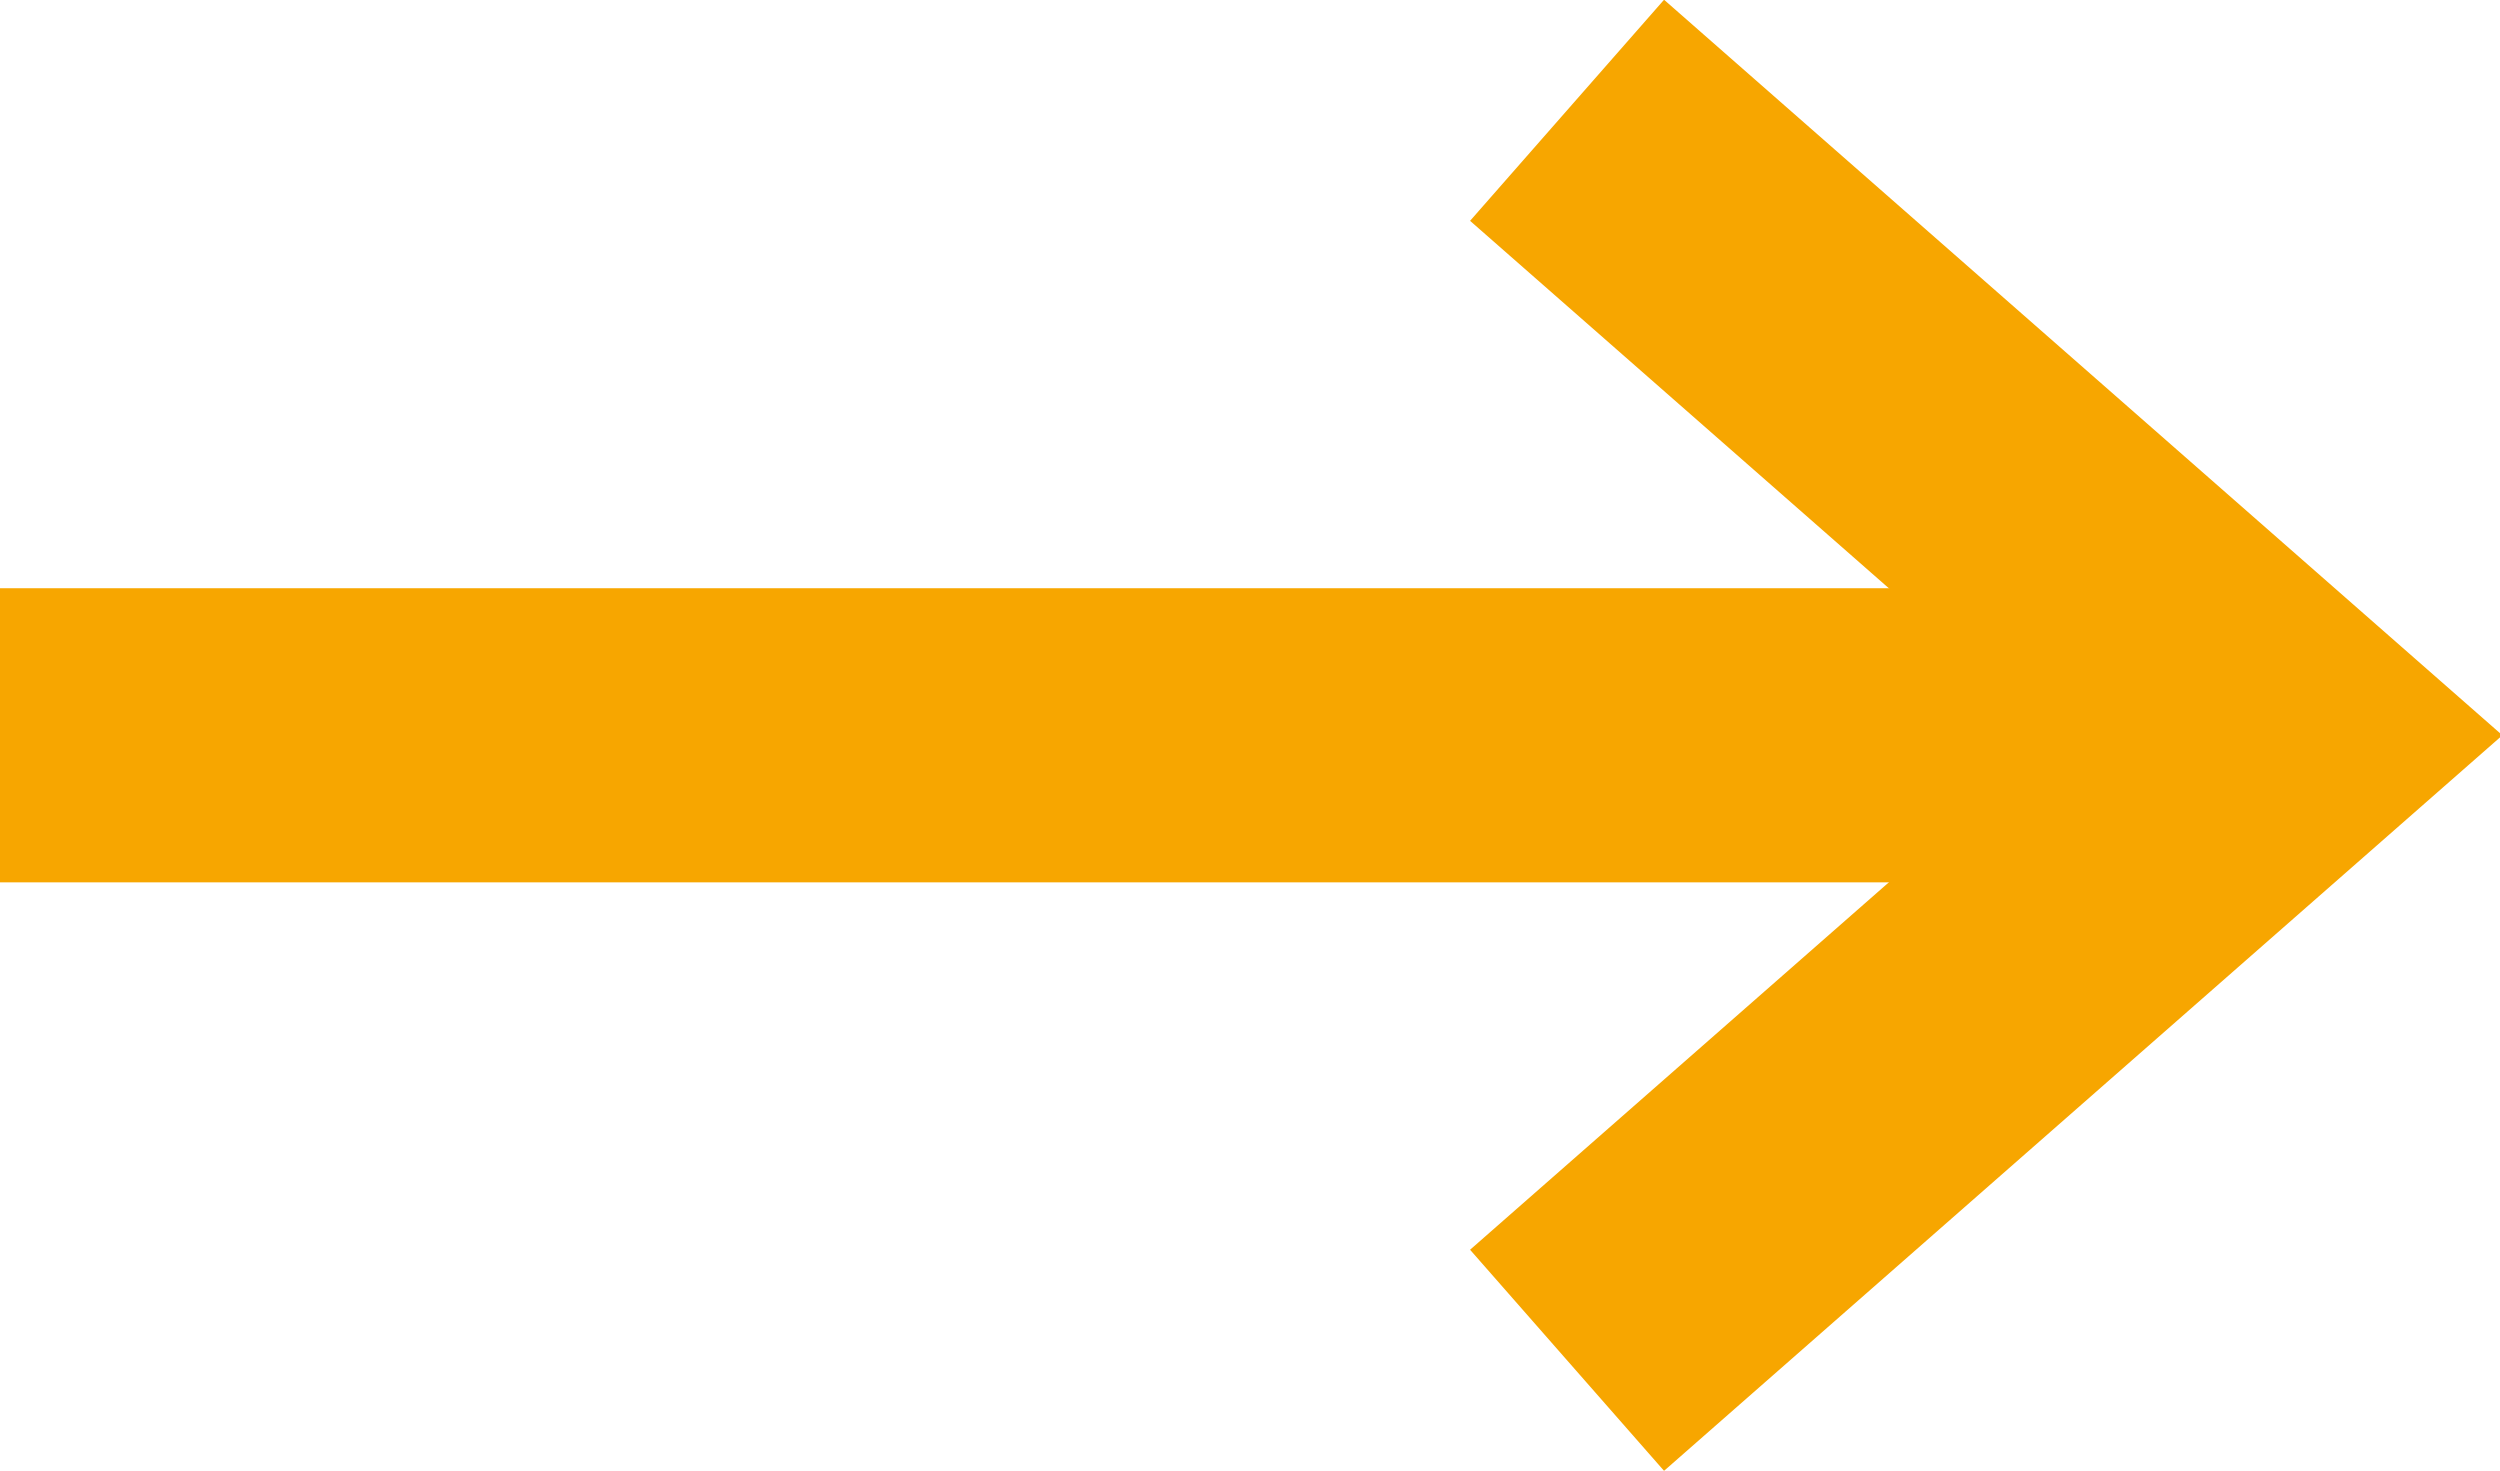
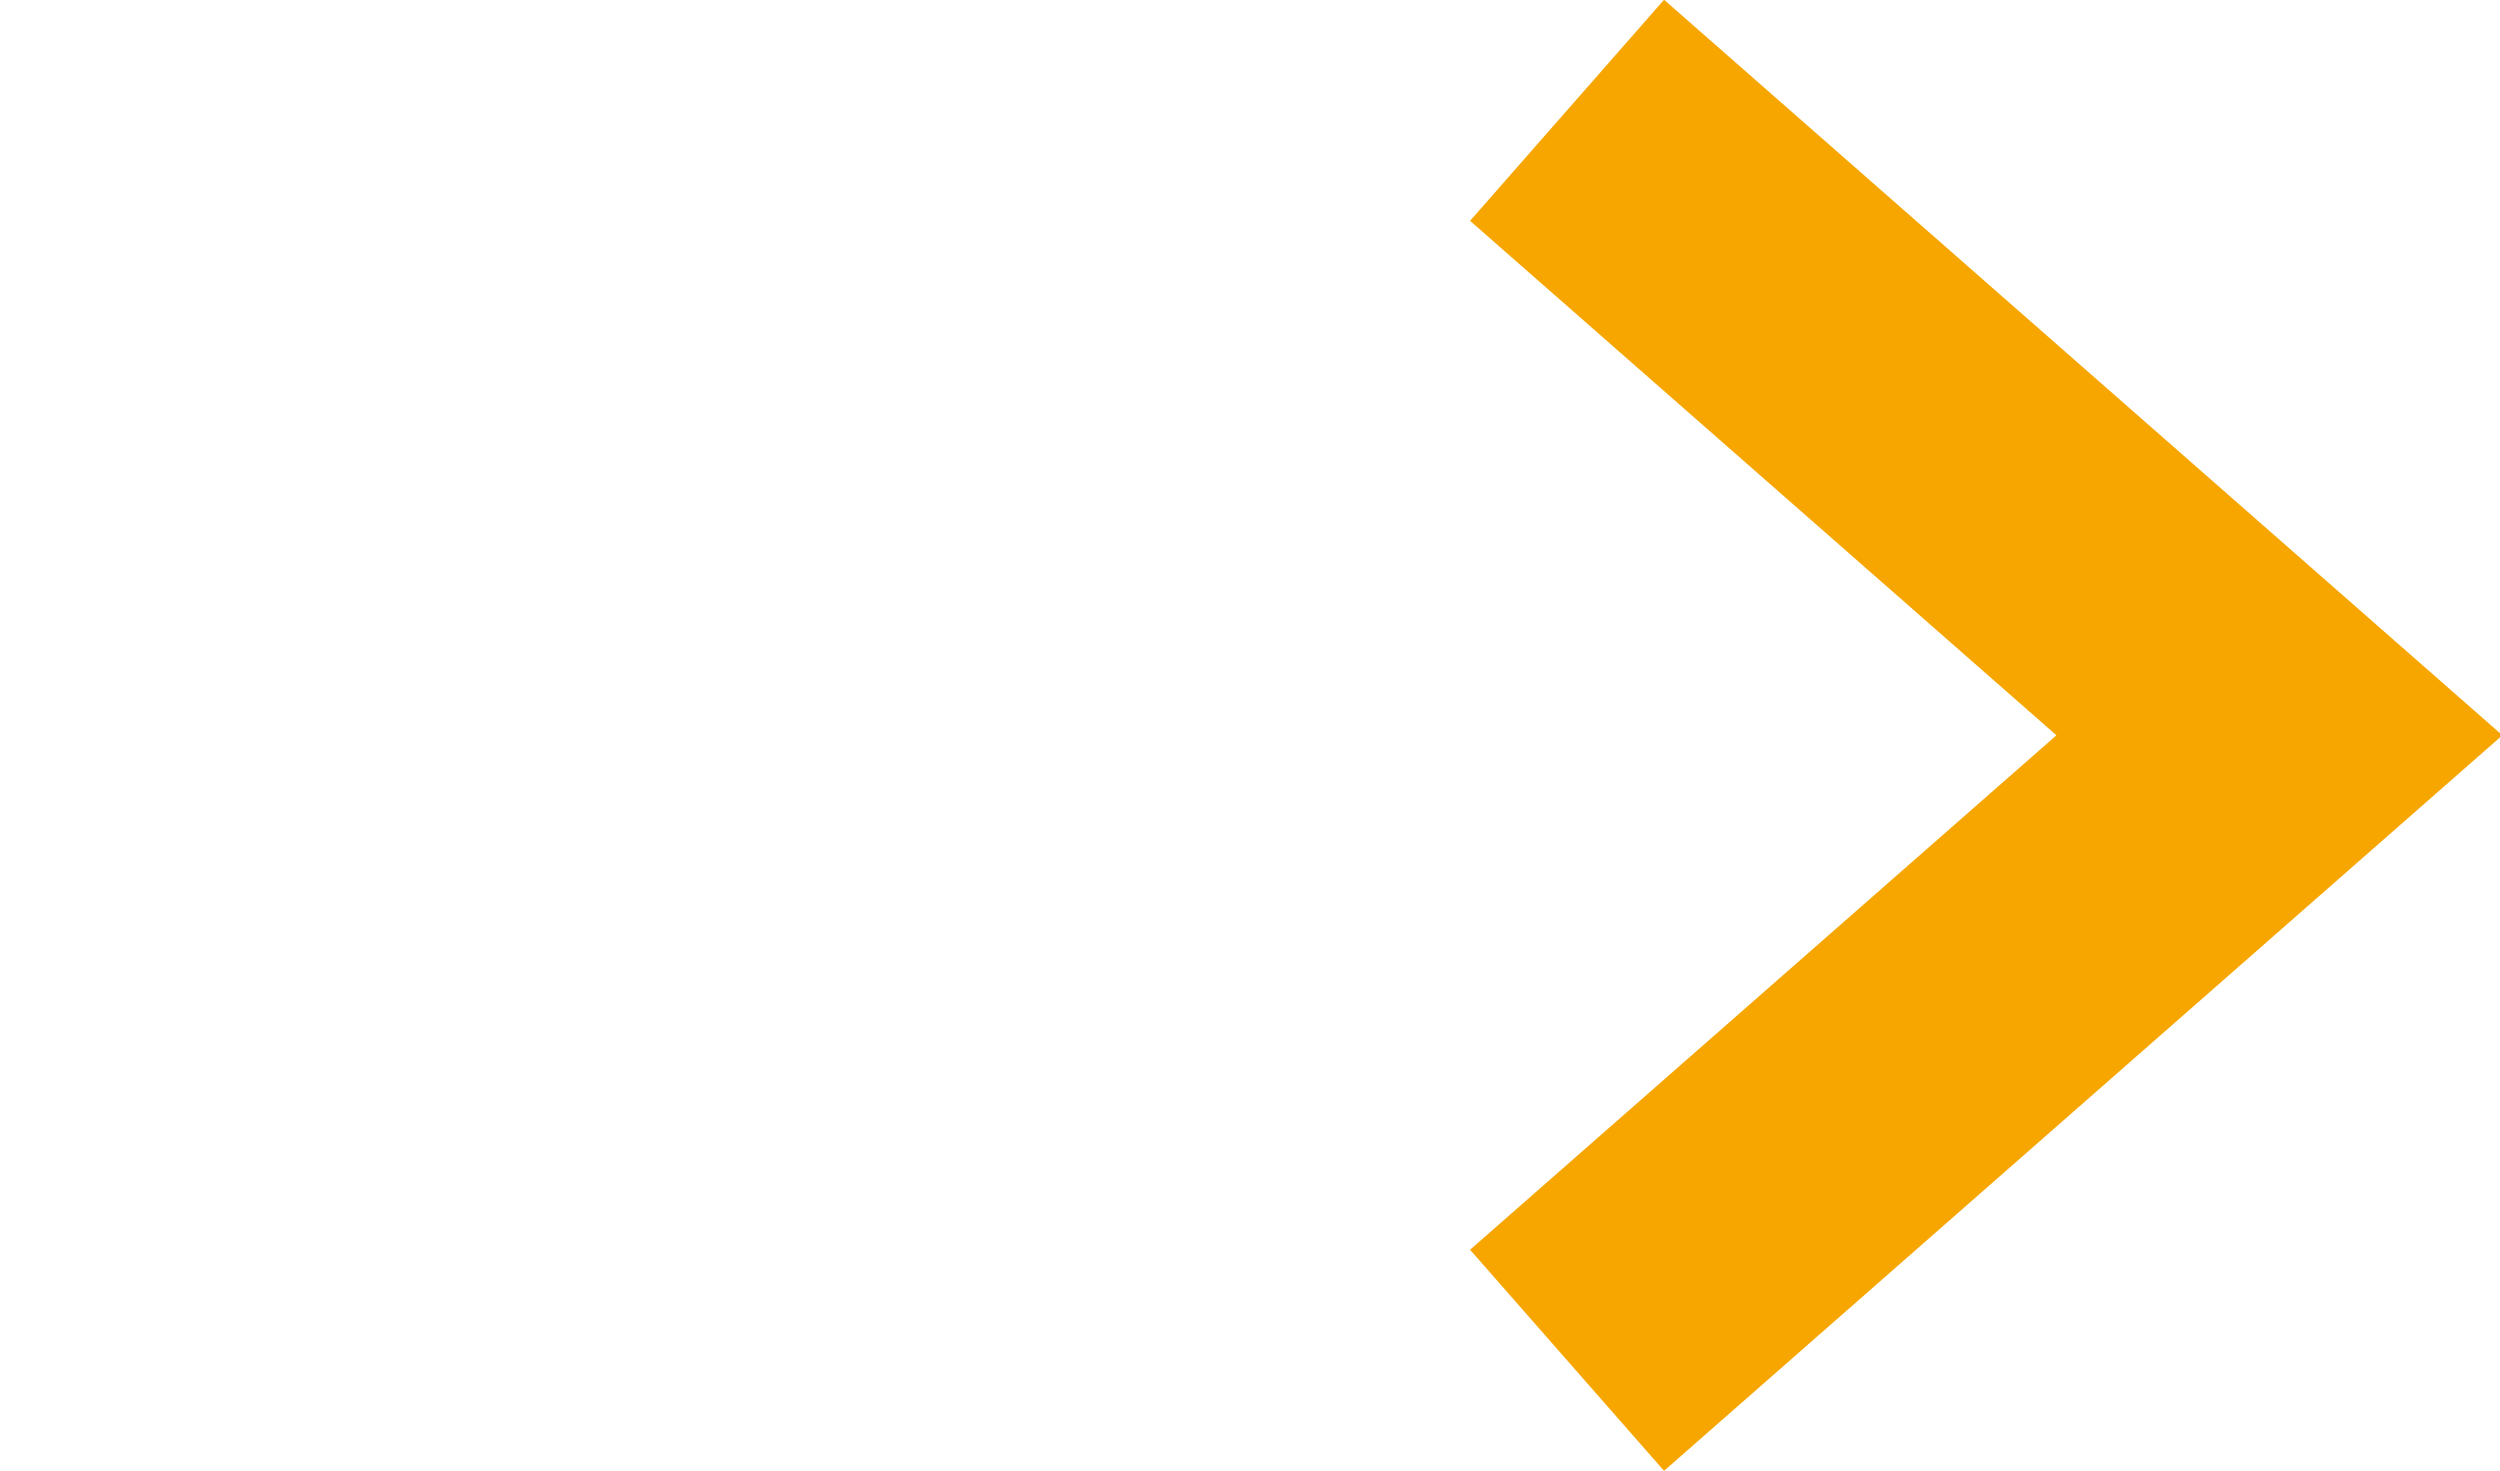
<svg xmlns="http://www.w3.org/2000/svg" version="1.1" id="Режим_изоляции" x="0px" y="0px" width="17px" height="10px" viewBox="0 0 17 10" xml:space="preserve">
  <g>
    <polyline fill="none" stroke="#F7A600" stroke-width="2" stroke-miterlimit="10" points="10.656,0.75 15.5,5 10.656,9.25 " />
-     <line fill="none" stroke="#F7A600" stroke-width="2" stroke-miterlimit="10" x1="0" y1="5" x2="15.5" y2="5" />
  </g>
</svg>